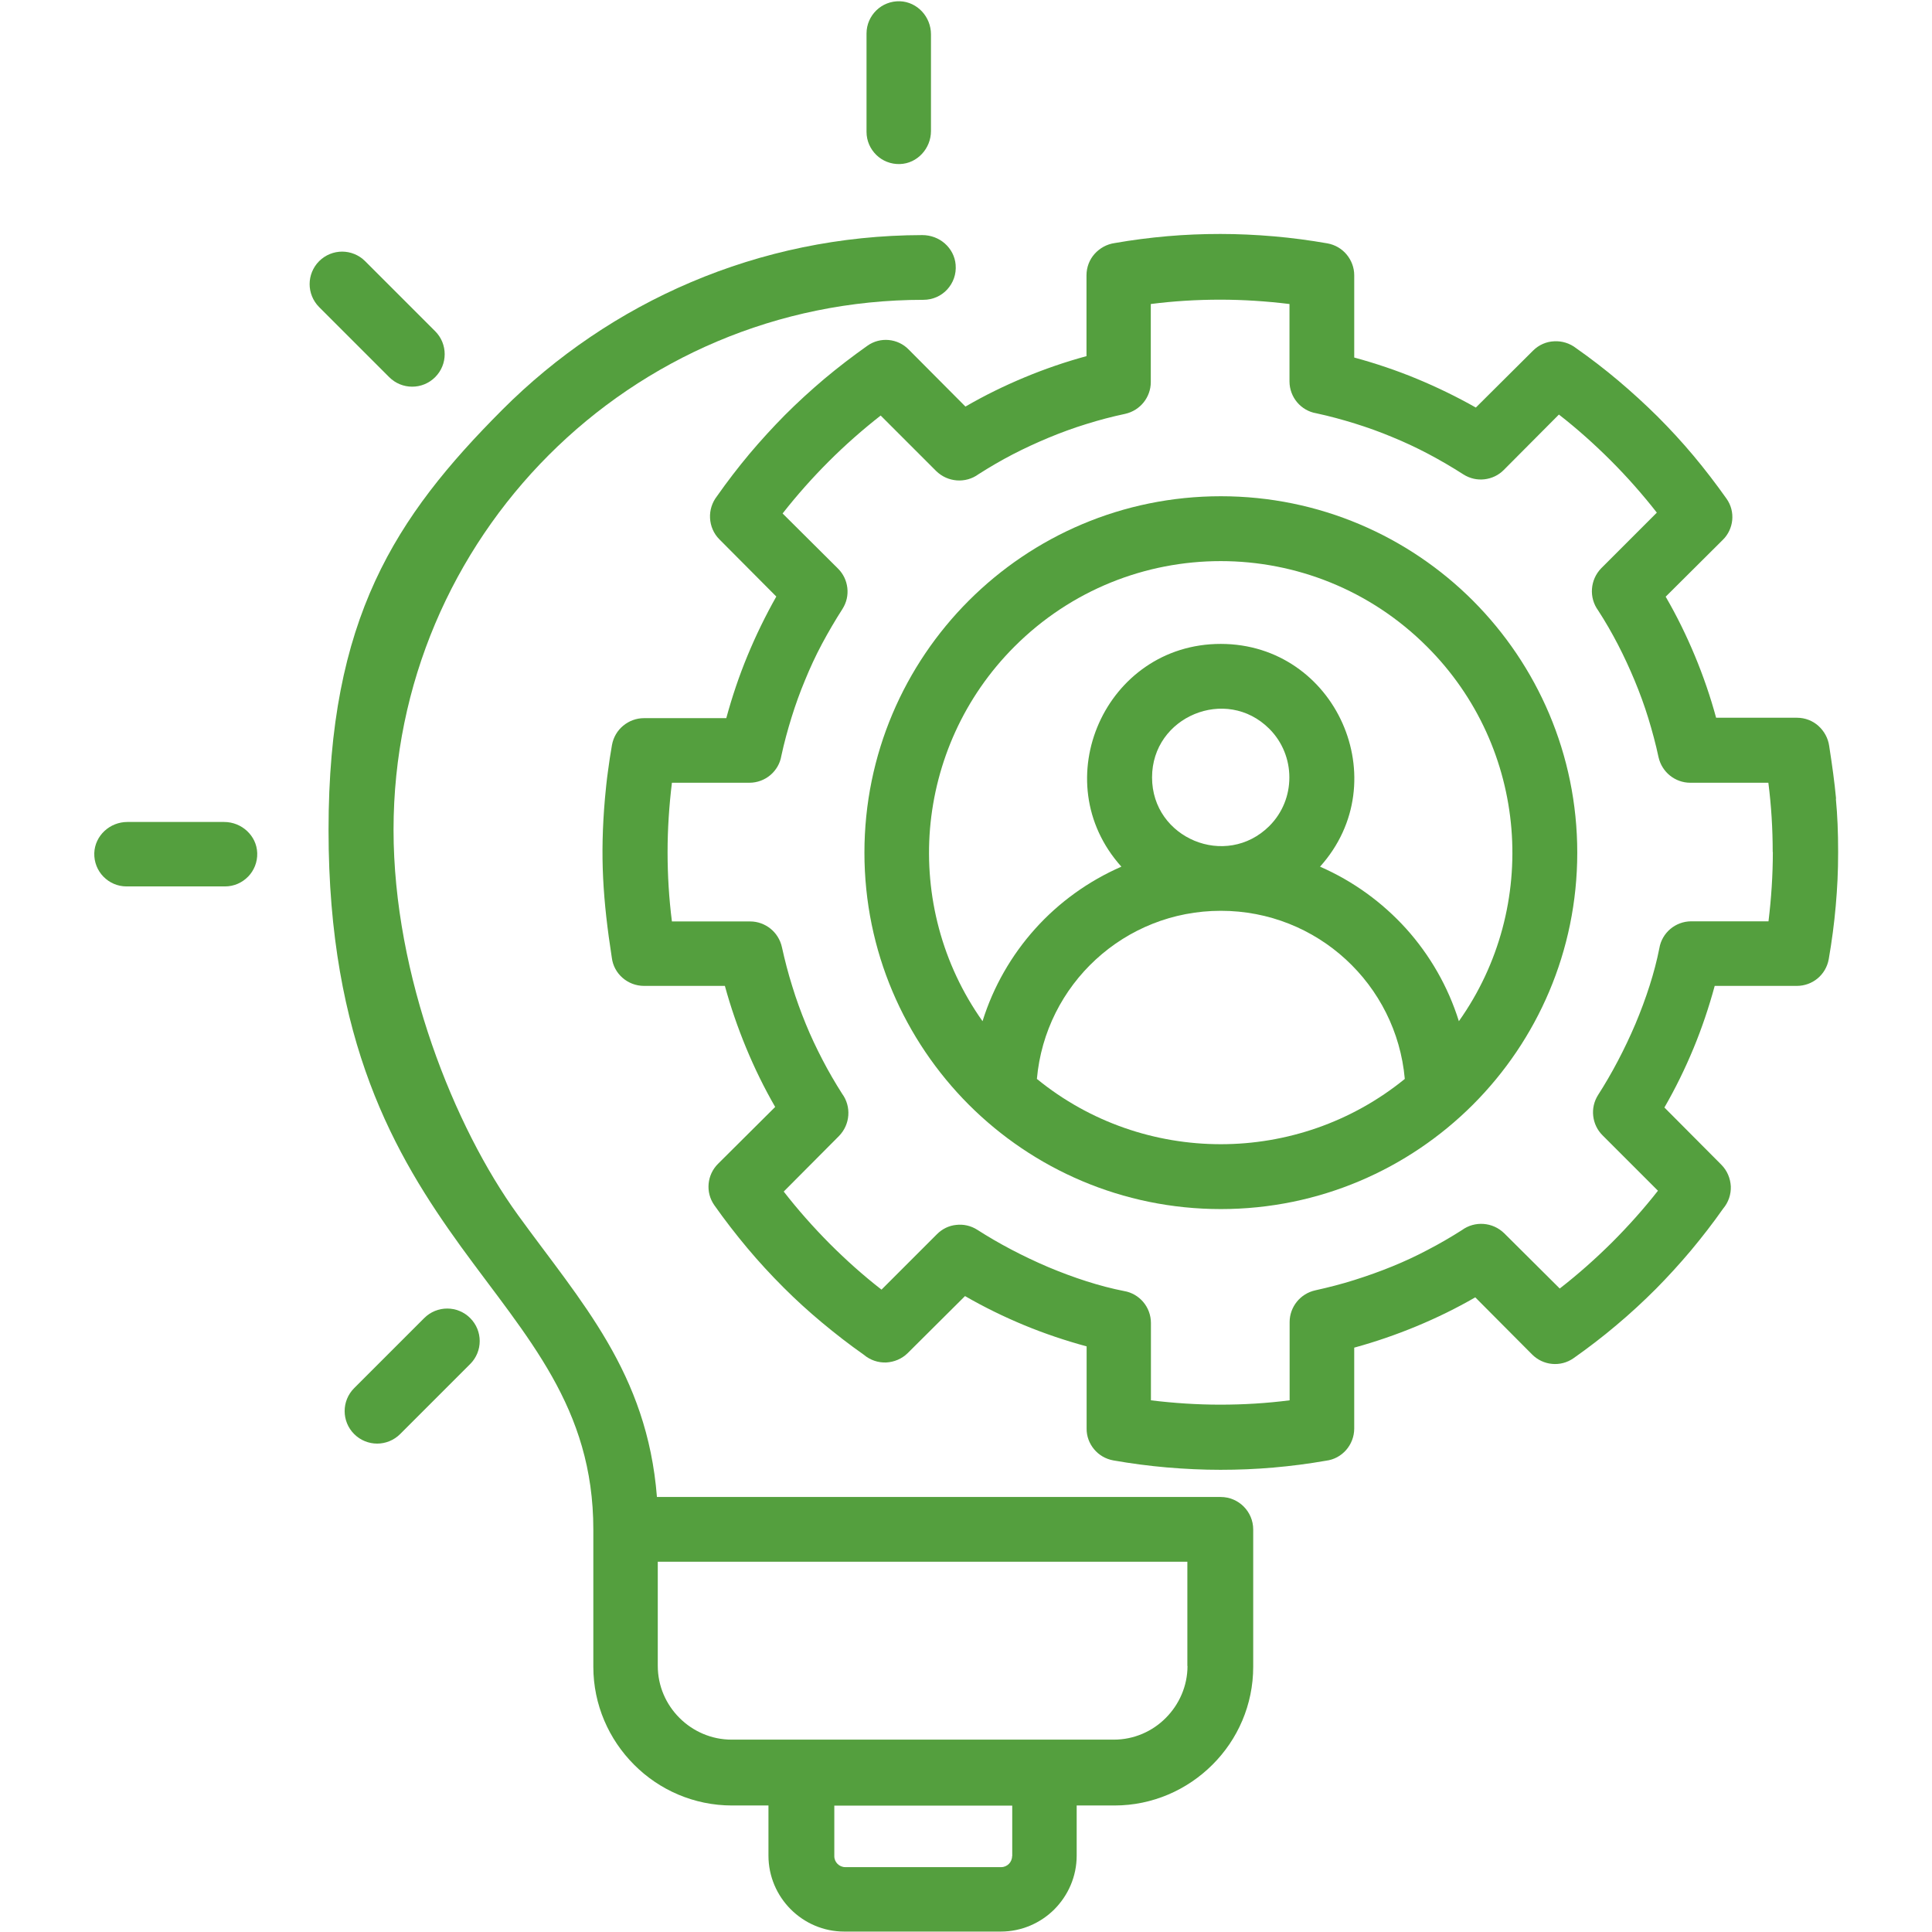
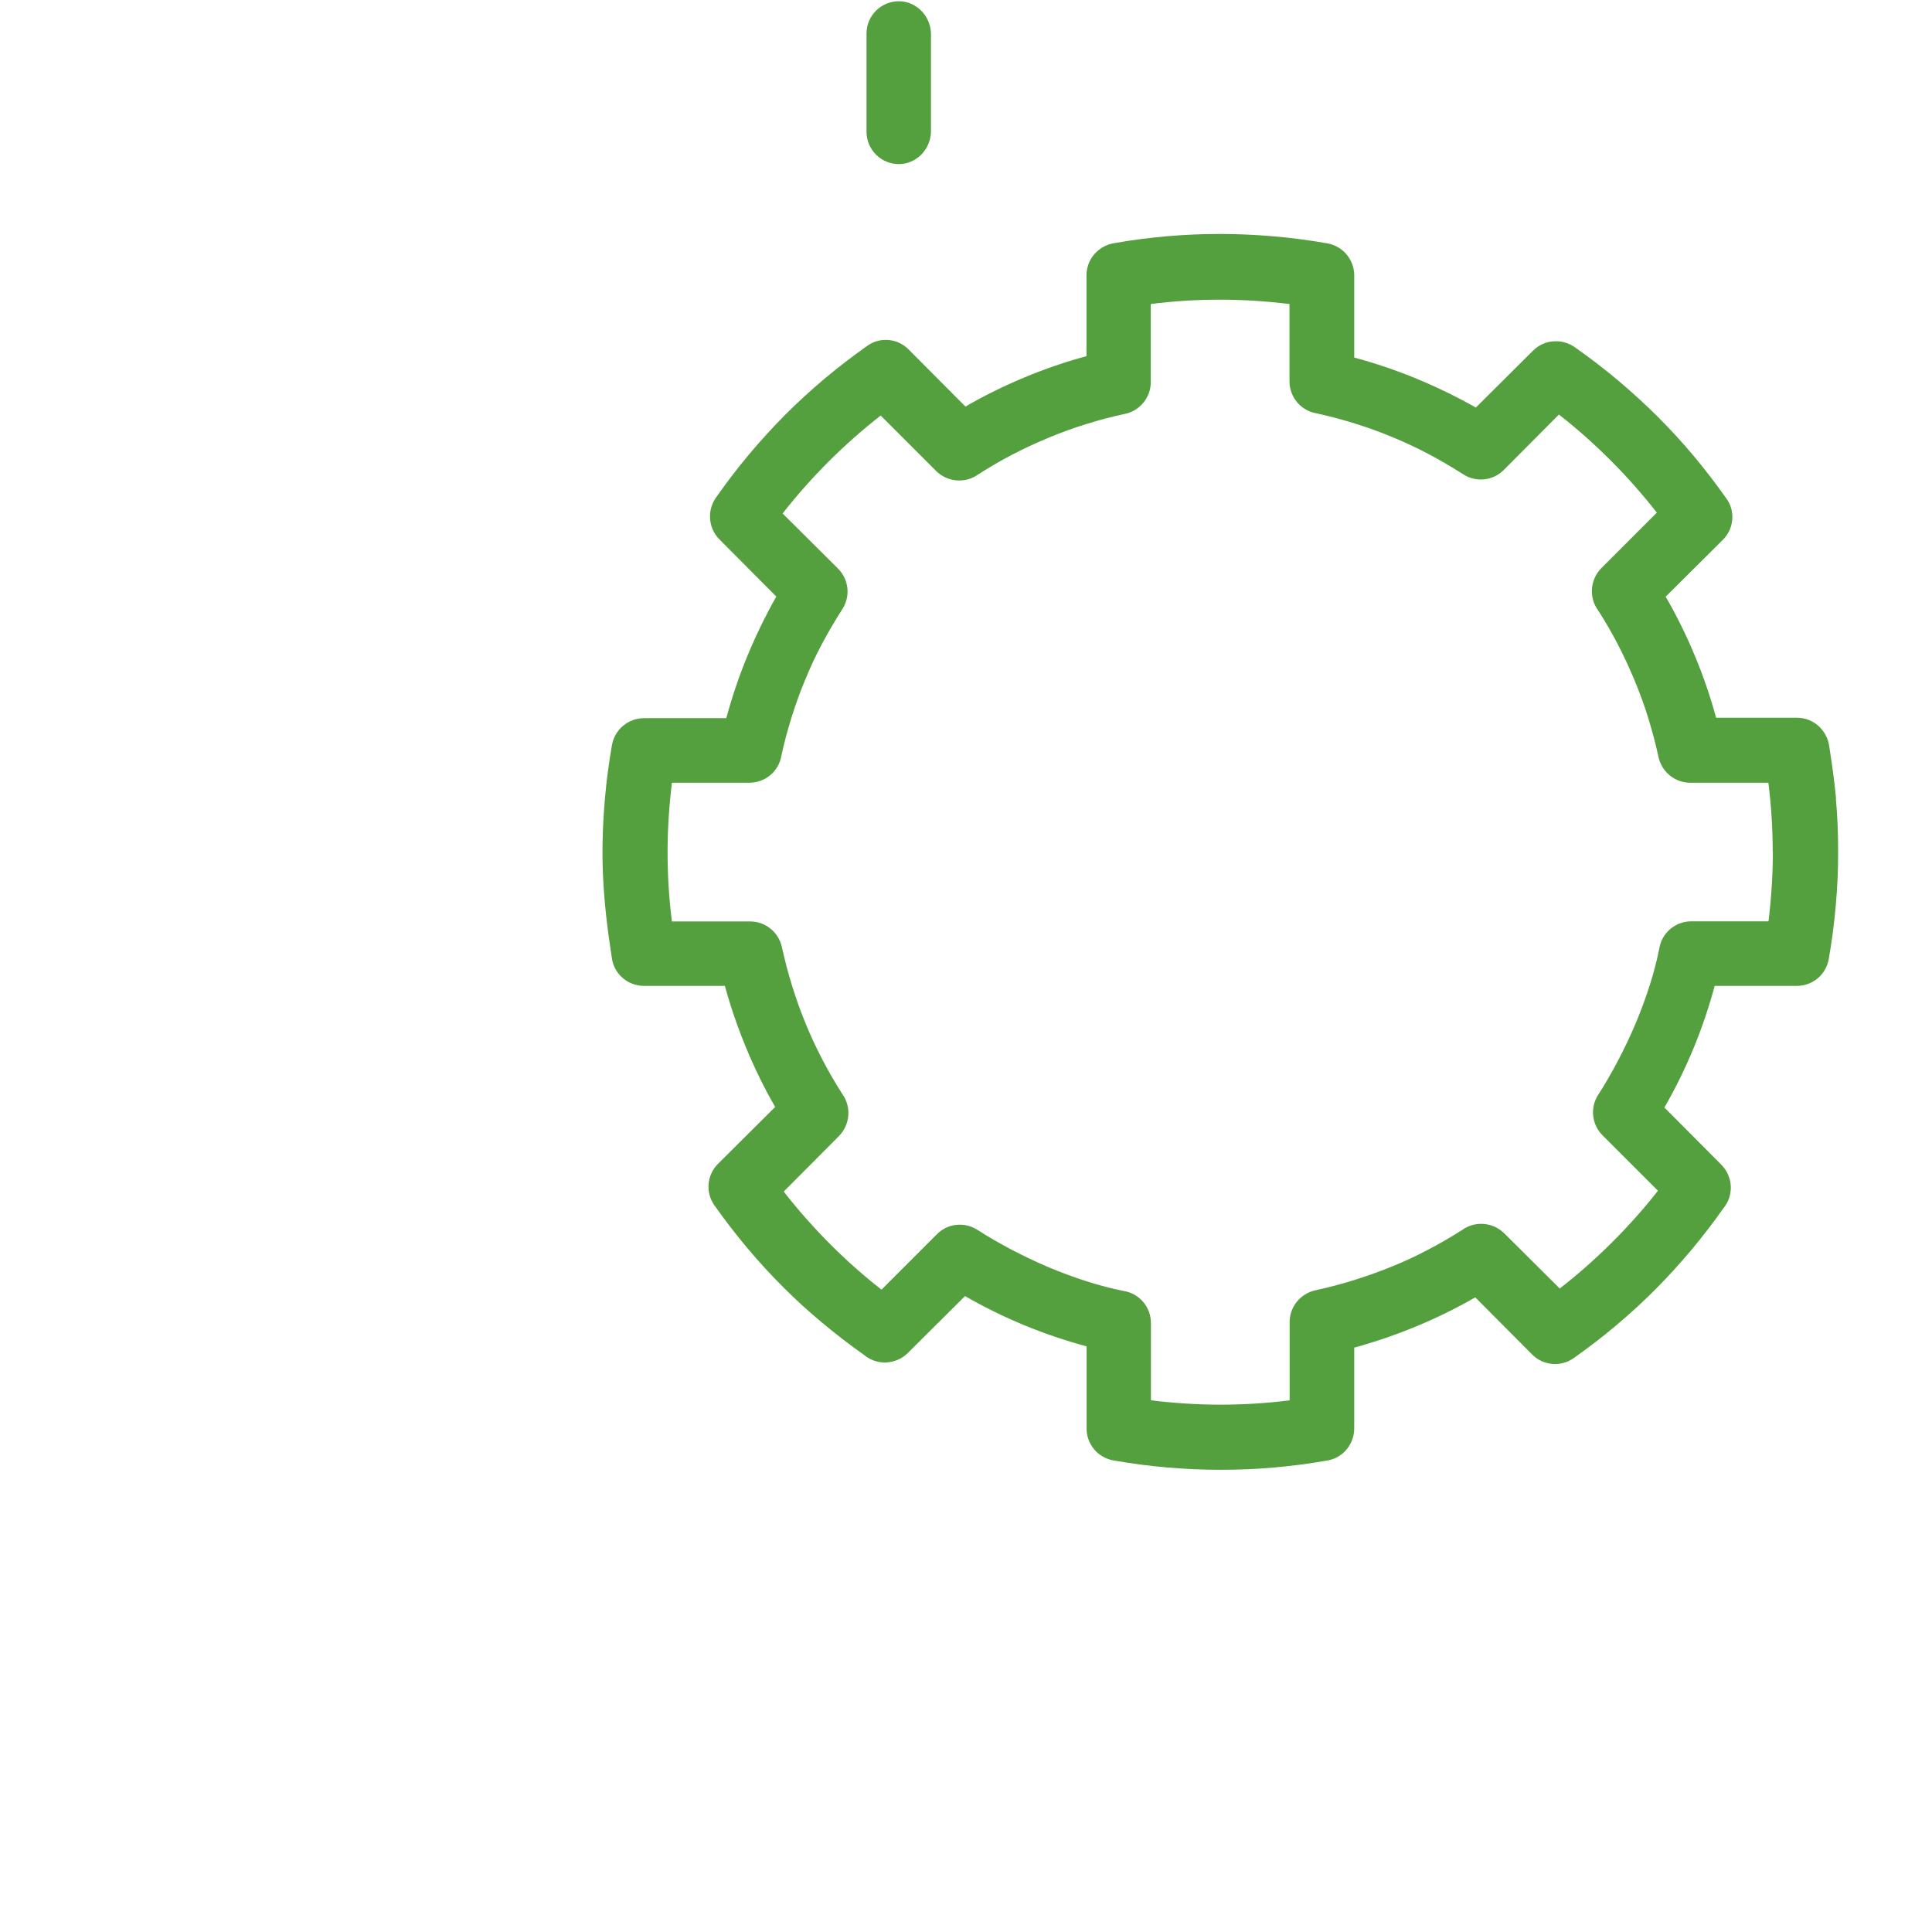
<svg xmlns="http://www.w3.org/2000/svg" version="1.1" viewBox="0 0 1379 1379">
  <defs>
    <style>
      .cls-1 {
        fill: #549f3e;
      }
    </style>
  </defs>
  <g>
    <g id="Layer_1">
      <g>
        <path class="cls-1" d="M1310.4,570.3c1.1,11.7,1.6,23.5,1.6,37.9s-.6,25.6-1.7,38.3c-1.1,12.7-2.8,25.4-5,38.1-1,5.6-3.9,10.4-8,13.8s-9.3,5.3-14.8,5.3h0s-29.3,0-29.3,0h-29.3c-4.1,15.1-9.1,30-15.1,44.5-6,14.5-12.9,28.6-20.8,42.3l20.3,20.4,20.3,20.4c4.3,4.3,6.5,9.9,6.8,15.5.2,5.6-1.6,11.3-5.5,15.9-7.3,10.4-15,20.3-23,29.9-8,9.5-16.4,18.7-25,27.4-9,9-18.4,17.7-28.2,25.9-9.8,8.3-20,16.1-30.5,23.5-4.7,3.3-10.1,4.6-15.4,4.1-5.3-.5-10.3-2.8-14.2-6.7h0s0,0,0,0l-20.3-20.4-20.3-20.4c-13.5,7.8-27.6,14.7-42.1,20.7-14.5,6-29.3,11.1-44.3,15.2v57.7c0,5.9-2.2,11.3-5.8,15.4s-8.6,6.9-14.3,7.6c-12.5,2.2-25,3.8-37.6,4.9-12.6,1.1-25.2,1.6-37.8,1.6s-25.5-.6-38.3-1.7c-12.8-1.1-25.5-2.8-38.1-5-5.6-1-10.4-3.9-13.8-8s-5.4-9.3-5.3-14.8h0v-58.6c-15.1-4.1-30-9.1-44.5-15.1-14.5-6-28.6-12.9-42.3-20.8l-20.4,20.3-20.4,20.3c-4.3,4.3-9.9,6.5-15.5,6.8-5.6.2-11.3-1.6-15.9-5.5-10.4-7.3-20.3-15-29.9-23-9.6-8-18.7-16.3-27.4-25-9-9-17.7-18.4-25.9-28.2s-16.1-20-23.5-30.5c-3.3-4.7-4.6-10.1-4.1-15.4.5-5.3,2.8-10.3,6.7-14.2h0s0,0,0,0l20.4-20.3,20.4-20.3c-7.8-13.5-14.7-27.6-20.7-42.1s-11.1-29.3-15.2-44.3h-57.7c-5.9,0-11.3-2.2-15.4-5.8s-6.9-8.6-7.6-14.3c-3.2-20.6-5.3-38.6-6.2-56.7-.9-18.1-.5-36.3,1.3-57.1.6-6.3,1.2-12.7,2.1-19,.8-6.3,1.8-12.7,2.9-19,1-5.6,3.9-10.4,8-13.8,4.1-3.4,9.3-5.4,14.8-5.4h0s29.4,0,29.4,0h29.4c4.1-15.1,9.1-30,15.1-44.5,6-14.5,12.9-28.7,20.6-42.3l-20.3-20.4-20.3-20.4c-4.2-4.2-6.4-9.6-6.7-15.2-.3-5.5,1.4-11.1,5-15.7,7.3-10.4,15-20.4,23.1-30.1,8.1-9.6,16.6-18.9,25.4-27.8,8.9-8.9,18.3-17.5,28.1-25.8,9.8-8.2,20.1-16.1,30.7-23.6,4.6-3.3,10.1-4.6,15.3-4.1,5.2.5,10.3,2.8,14.1,6.7h0s0,0,0,0l20.3,20.4,20.3,20.4c13.6-7.9,27.7-14.8,42.1-20.8,14.4-6,29.2-11.1,44.3-15.2v-57.7c0-5.9,2.2-11.3,5.8-15.3s8.6-6.9,14.3-7.7c12.5-2.2,25.1-3.8,37.6-4.9,12.6-1.1,25.2-1.6,37.8-1.6s25.5.6,38.3,1.7c12.7,1.1,25.5,2.8,38.1,5,5.6,1,10.4,3.9,13.8,8s5.4,9.3,5.4,14.8h0v58.7c15.1,4.1,30,9.1,44.5,15.1s28.7,12.9,42.3,20.6l20.4-20.3,20.4-20.3c4.2-4.2,9.6-6.5,15.2-6.7,5.5-.3,11.1,1.4,15.7,5,10.4,7.3,20.4,15,30,23.1s18.9,16.6,27.8,25.4c8.9,8.9,17.6,18.3,25.8,28.1,8.2,9.8,16.1,20.1,23.6,30.7,3.3,4.6,4.6,10.1,4.1,15.3-.5,5.2-2.8,10.3-6.7,14.1h0s0,0,0,0l-20.4,20.3-20.4,20.3c7.9,13.6,14.8,27.7,20.8,42.1,6,14.4,11.1,29.2,15.2,44.3h57.7c5.9,0,11.3,2.2,15.3,5.8s6.9,8.6,7.7,14.3c2.2,14.2,3.8,25.8,4.9,37.5ZM1265.3,608.2c0-16.5-1-33.1-3.1-49.5h-55.8c-5.3,0-10.4-1.9-14.4-5.1-4-3.2-7-7.8-8.2-13.2-2-9.4-4.5-18.6-7.3-27.8-2.8-9.1-6.1-18.1-9.8-27-3.6-8.6-7.5-17.1-11.8-25.4-4.3-8.3-9-16.5-14.2-24.5-3.3-4.5-4.8-10-4.4-15.4.4-5.4,2.6-10.6,6.7-14.8l19.8-19.8,19.8-19.8c-10.1-12.9-21.1-25.4-32.8-37.1-11.7-11.7-24.1-22.8-37.1-32.9l-19.7,19.8-19.7,19.8h0s0,0,0,0c-3.8,3.8-8.6,6-13.7,6.6-5.1.6-10.4-.5-15.1-3.5-8.1-5.2-16.5-10.1-25-14.6s-17.1-8.5-25.9-12.1c-8.6-3.6-17.5-6.8-26.5-9.6-9-2.8-18.2-5.3-27.5-7.3-5.5-.9-10.3-3.8-13.7-7.8-3.4-4-5.5-9.3-5.5-15v-55.2c-16.4-2-32.9-3.1-49.5-3.1s-33.1,1-49.5,3.1v55.8h0c0,5.3-1.9,10.4-5.1,14.4-3.2,4-7.8,7-13.2,8.2-9.4,2-18.6,4.4-27.8,7.3-9.1,2.8-18.1,6.1-27,9.8-8.6,3.6-17.1,7.5-25.4,11.8-8.3,4.3-16.5,9.1-24.5,14.2-4.5,3.3-10,4.8-15.4,4.4s-10.6-2.6-14.8-6.7l-19.8-19.8-19.8-19.8c-12.9,10.1-25.4,21.1-37.1,32.8-11.7,11.7-22.8,24.2-32.9,37.1l19.8,19.7,19.8,19.7h0s0,0,0,0c3.8,3.8,6,8.6,6.6,13.7.6,5.1-.5,10.4-3.5,15.1-5.2,8.1-10.1,16.5-14.6,24.9s-8.5,17.1-12.1,25.9c-3.6,8.6-6.8,17.5-9.6,26.5s-5.3,18.2-7.3,27.5c-.9,5.5-3.8,10.3-7.8,13.7s-9.3,5.5-15,5.5h-55.3c-2,16.4-3.1,33-3.1,49.5s1,33.1,3.1,49.5h55.9c5.3,0,10.4,1.9,14.4,5.1,4,3.2,7,7.8,8.2,13.2,2.1,9.5,4.5,18.8,7.4,28,2.8,9.2,6.1,18.2,9.7,27,3.5,8.6,7.5,17,11.8,25.3,4.3,8.3,9,16.4,14.1,24.4,3.3,4.5,4.8,10,4.4,15.4-.4,5.4-2.6,10.6-6.7,14.8l-19.7,19.8-19.7,19.8c10.1,13,21.1,25.4,32.8,37.2,11.7,11.7,24.1,22.8,37,32.8l19.8-19.8,19.8-19.8h0s0,0,0,0c3.8-3.8,8.6-6.1,13.7-6.6,5.1-.6,10.4.5,15.1,3.5,15.1,9.7,32.5,18.9,50.6,26.6,18.1,7.6,36.7,13.7,54.1,17.1,5.5.9,10.3,3.8,13.7,7.8s5.5,9.3,5.5,15v55.2c16.4,2,32.9,3.1,49.5,3.1s33.1-1,49.5-3.1v-55.9h0c0-5.3,1.9-10.4,5.1-14.4,3.2-4,7.8-7,13.2-8.2,9.5-2.1,18.9-4.5,28-7.4,9.2-2.9,18.2-6.1,27-9.7,8.6-3.5,17-7.4,25.3-11.8,8.3-4.3,16.4-9,24.4-14.1,4.5-3.3,10-4.8,15.4-4.4,5.4.4,10.6,2.6,14.8,6.7l19.8,19.7,19.8,19.7c13-10.1,25.4-21.1,37.2-32.8,11.7-11.7,22.8-24.1,32.9-37l-19.8-19.8-19.8-19.8h0s0,0,0,0c-3.8-3.8-6-8.6-6.6-13.7-.6-5.1.5-10.4,3.5-15.1,9.7-15.1,18.9-32.5,26.6-50.6,7.6-18.1,13.7-36.7,17.1-54.1.9-5.5,3.8-10.3,7.8-13.7,4-3.4,9.3-5.5,15-5.5h55.1c2-16.4,3.1-33,3.1-49.5Z" />
-         <path class="cls-1" d="M1051.3,428.7c46,46.1,74.5,109.7,74.5,179.9s-28.5,133.9-74.5,179.9c-46,46-109.7,74.5-179.9,74.5s-133.9-28.5-179.9-74.5c-46-46.1-74.5-109.7-74.5-179.9s28.5-133.9,74.5-179.9c46.1-46.1,109.7-74.5,179.9-74.5s133.9,28.5,179.9,74.5ZM1041.3,728.9c29-40.9,41.4-89.7,37.5-137.3-3.9-47.6-24.1-94-60.3-130.1-40.6-40.6-93.9-61-147.2-61s-106.5,20.3-147.2,61c-36.1,36.1-56.3,82.5-60.3,130.1-3.9,47.6,8.5,96.4,37.5,137.3,7.7-24.7,20.7-47.2,37.6-66,16.9-18.8,37.9-34,61.5-44.3-27.5-30.6-30.3-70.3-16-102.4,14.3-32.1,45.8-56.6,86.9-56.6s72.6,24.5,86.9,56.6c14.3,32.1,11.5,71.8-16,102.4,23.6,10.3,44.5,25.5,61.5,44.3,16.9,18.8,29.9,41.3,37.6,66ZM1002.7,770.1c-3-33.7-18.6-63.7-42.1-85.3-23.5-21.6-54.8-34.7-89.2-34.7s-65.7,13.1-89.2,34.7c-23.5,21.6-39.1,51.6-42.1,85.3,38.1,31.1,84.7,46.6,131.3,46.6s93.2-15.6,131.3-46.6ZM920.3,554.8c0-12.5-4.8-25.1-14.3-34.6-15.4-15.4-36.3-17.6-53.4-10.5-17.1,7.1-30.3,23.4-30.3,45.2s13.2,38.1,30.3,45.2c17.1,7.1,38,4.8,53.4-10.5,9.6-9.6,14.3-22.1,14.3-34.6Z" />
-         <path class="cls-1" d="M894.5,1140.8v48.9c0,27.2-11.1,52-29.1,69.9-17.9,17.9-42.7,29.1-69.9,29.1h-27v35.8c0,14.9-6.1,28.4-15.9,38.3-9.8,9.8-23.4,15.9-38.3,15.9h-111.7c-14.9,0-28.4-6.1-38.2-15.9-9.8-9.8-15.9-23.4-15.9-38.3v-35.8h-26c-27.2,0-52-11.1-69.9-29.1-17.9-17.9-29.1-42.7-29.1-69.9v-97.9c0-87.4-47.2-136.8-94.5-202-47.2-65.3-94.5-146.4-94.5-297.3s47.4-223.2,124.1-300.1c76.7-76.8,182.6-124.4,299.7-124.6,6.1,0,11.8,2.2,16.1,6,4.3,3.8,7.2,9.1,7.7,15.1.6,6.9-1.8,13.1-6,17.7-4.2,4.6-10.3,7.4-17,7.4-104.4,0-199,42.3-267.4,110.8-68.4,68.5-110.8,163.1-110.8,267.5s43.5,212.4,88.7,274.8,92.3,112.6,99.3,201.4h402.4c6.4,0,12.2,2.6,16.4,6.8s6.8,10,6.8,16.4v48.9ZM847.5,1189.2v-74.5h-378v74.3c0,14.5,5.9,27.6,15.5,37.2,9.5,9.5,22.7,15.5,37.2,15.5h272.8c14.4,0,27.6-5.9,37.1-15.5,9.5-9.5,15.5-22.7,15.5-37.1ZM722.5,1324.9v-36.1h-127v36.1c0,2.2.9,4.1,2.3,5.5,1.4,1.4,3.4,2.3,5.5,2.3h111.3c2.2,0,4.1-.9,5.5-2.3s2.3-3.4,2.3-5.5Z" />
        <path class="cls-1" d="M664.5,59v34.5c0,6.2-2.4,12-6.4,16.3-4,4.3-9.5,7.1-15.8,7.3-6.5.2-12.5-2.3-16.8-6.5-4.3-4.2-7-10-7-16.5V23.9c0-6.5,2.7-12.3,7-16.5,4.3-4.2,10.3-6.7,16.8-6.5,6.2.2,11.8,3,15.8,7.3,4,4.3,6.4,10.1,6.4,16.3v34.5Z" />
-         <path class="cls-1" d="M335.6,940.8c4.5,4.5,6.8,10.4,6.8,16.4s-2.3,11.9-6.8,16.4l-25,25-25,25c-4.5,4.5-10.5,6.8-16.4,6.8s-11.9-2.3-16.4-6.8c-4.5-4.5-6.8-10.4-6.8-16.4s2.3-11.9,6.8-16.4l25-25,25-25c4.5-4.5,10.4-6.8,16.4-6.8s11.9,2.3,16.4,6.8Z" />
-         <path class="cls-1" d="M310.6,236.4c4.5,4.5,6.8,10.4,6.8,16.4s-2.3,11.9-6.8,16.4c-4.5,4.5-10.4,6.8-16.4,6.8s-11.9-2.3-16.4-6.8l-25-25-25-25c-4.5-4.5-6.8-10.5-6.8-16.4s2.3-11.9,6.8-16.4,10.5-6.8,16.4-6.8,11.9,2.3,16.4,6.8l25,25,25,25Z" />
-         <path class="cls-1" d="M183.6,608.9c.2,6.5-2.3,12.5-6.5,16.8-4.2,4.3-10,7-16.5,7h-70.3c-6.5,0-12.3-2.7-16.5-7-4.2-4.3-6.7-10.3-6.5-16.8.2-6.2,3-11.8,7.3-15.8,4.3-4,10.1-6.4,16.3-6.4h69.1c6.2,0,12,2.4,16.3,6.4s7.1,9.5,7.3,15.8Z" />
      </g>
    </g>
  </g>
</svg>